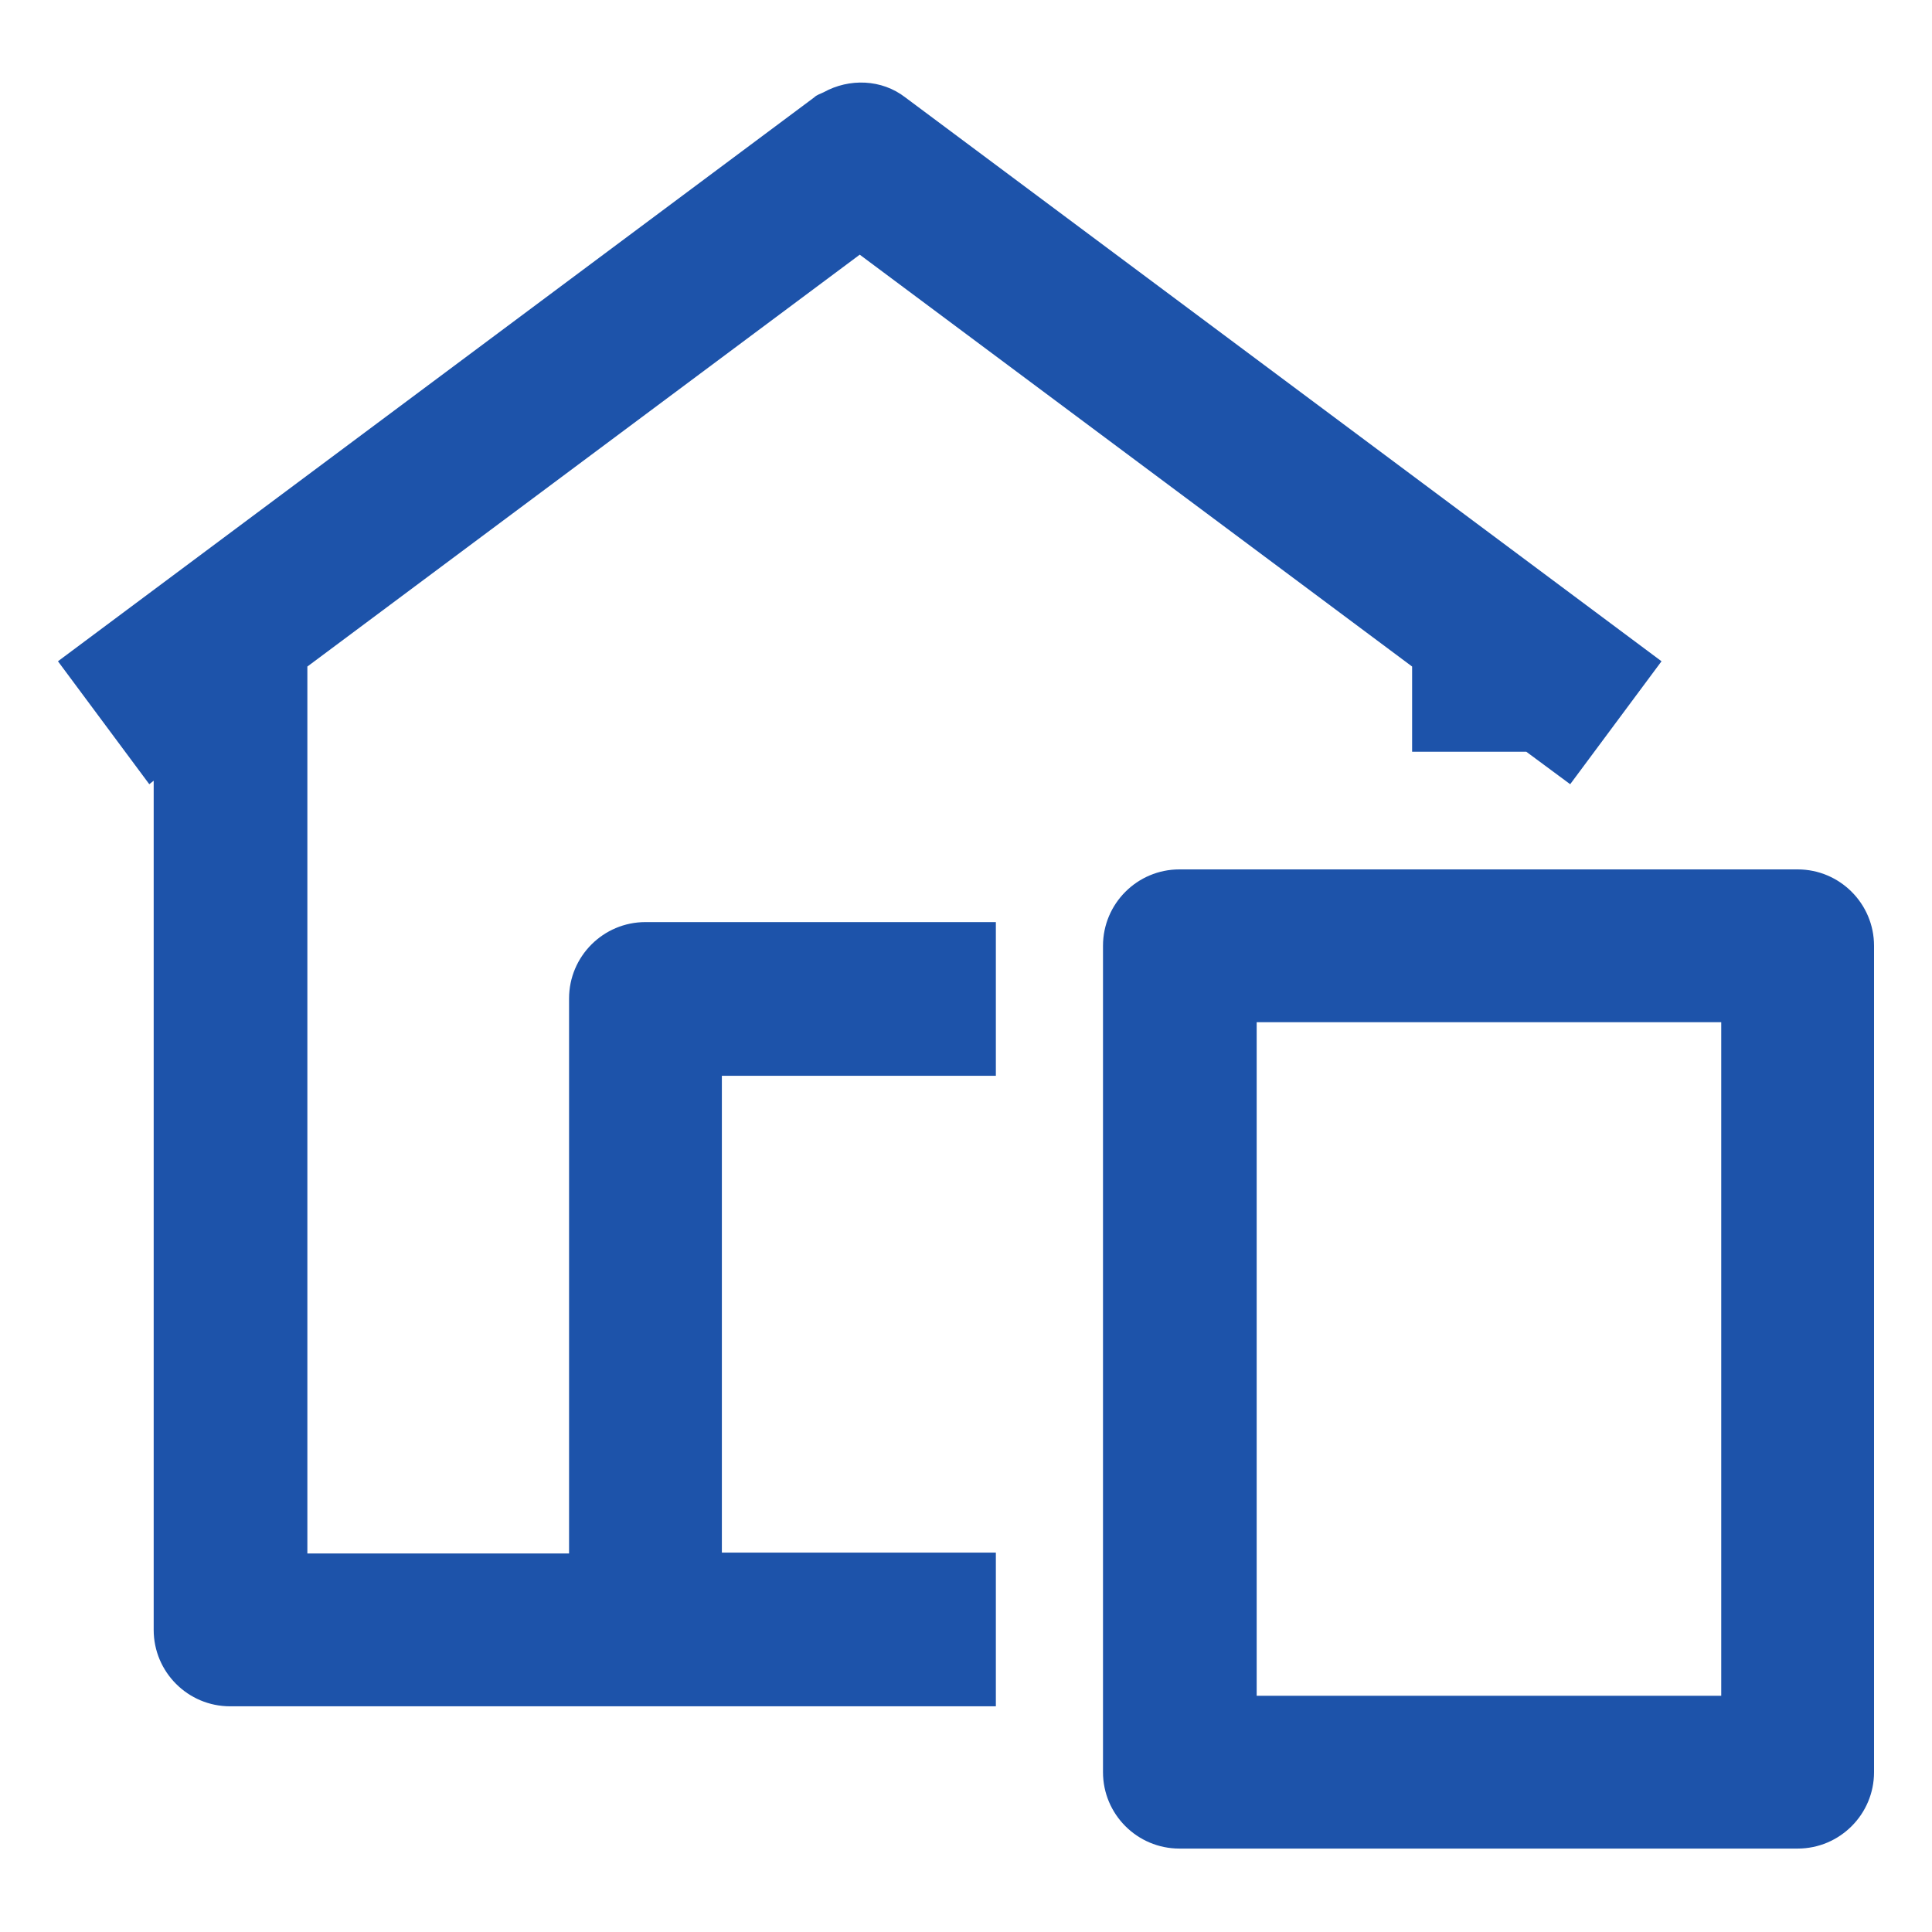
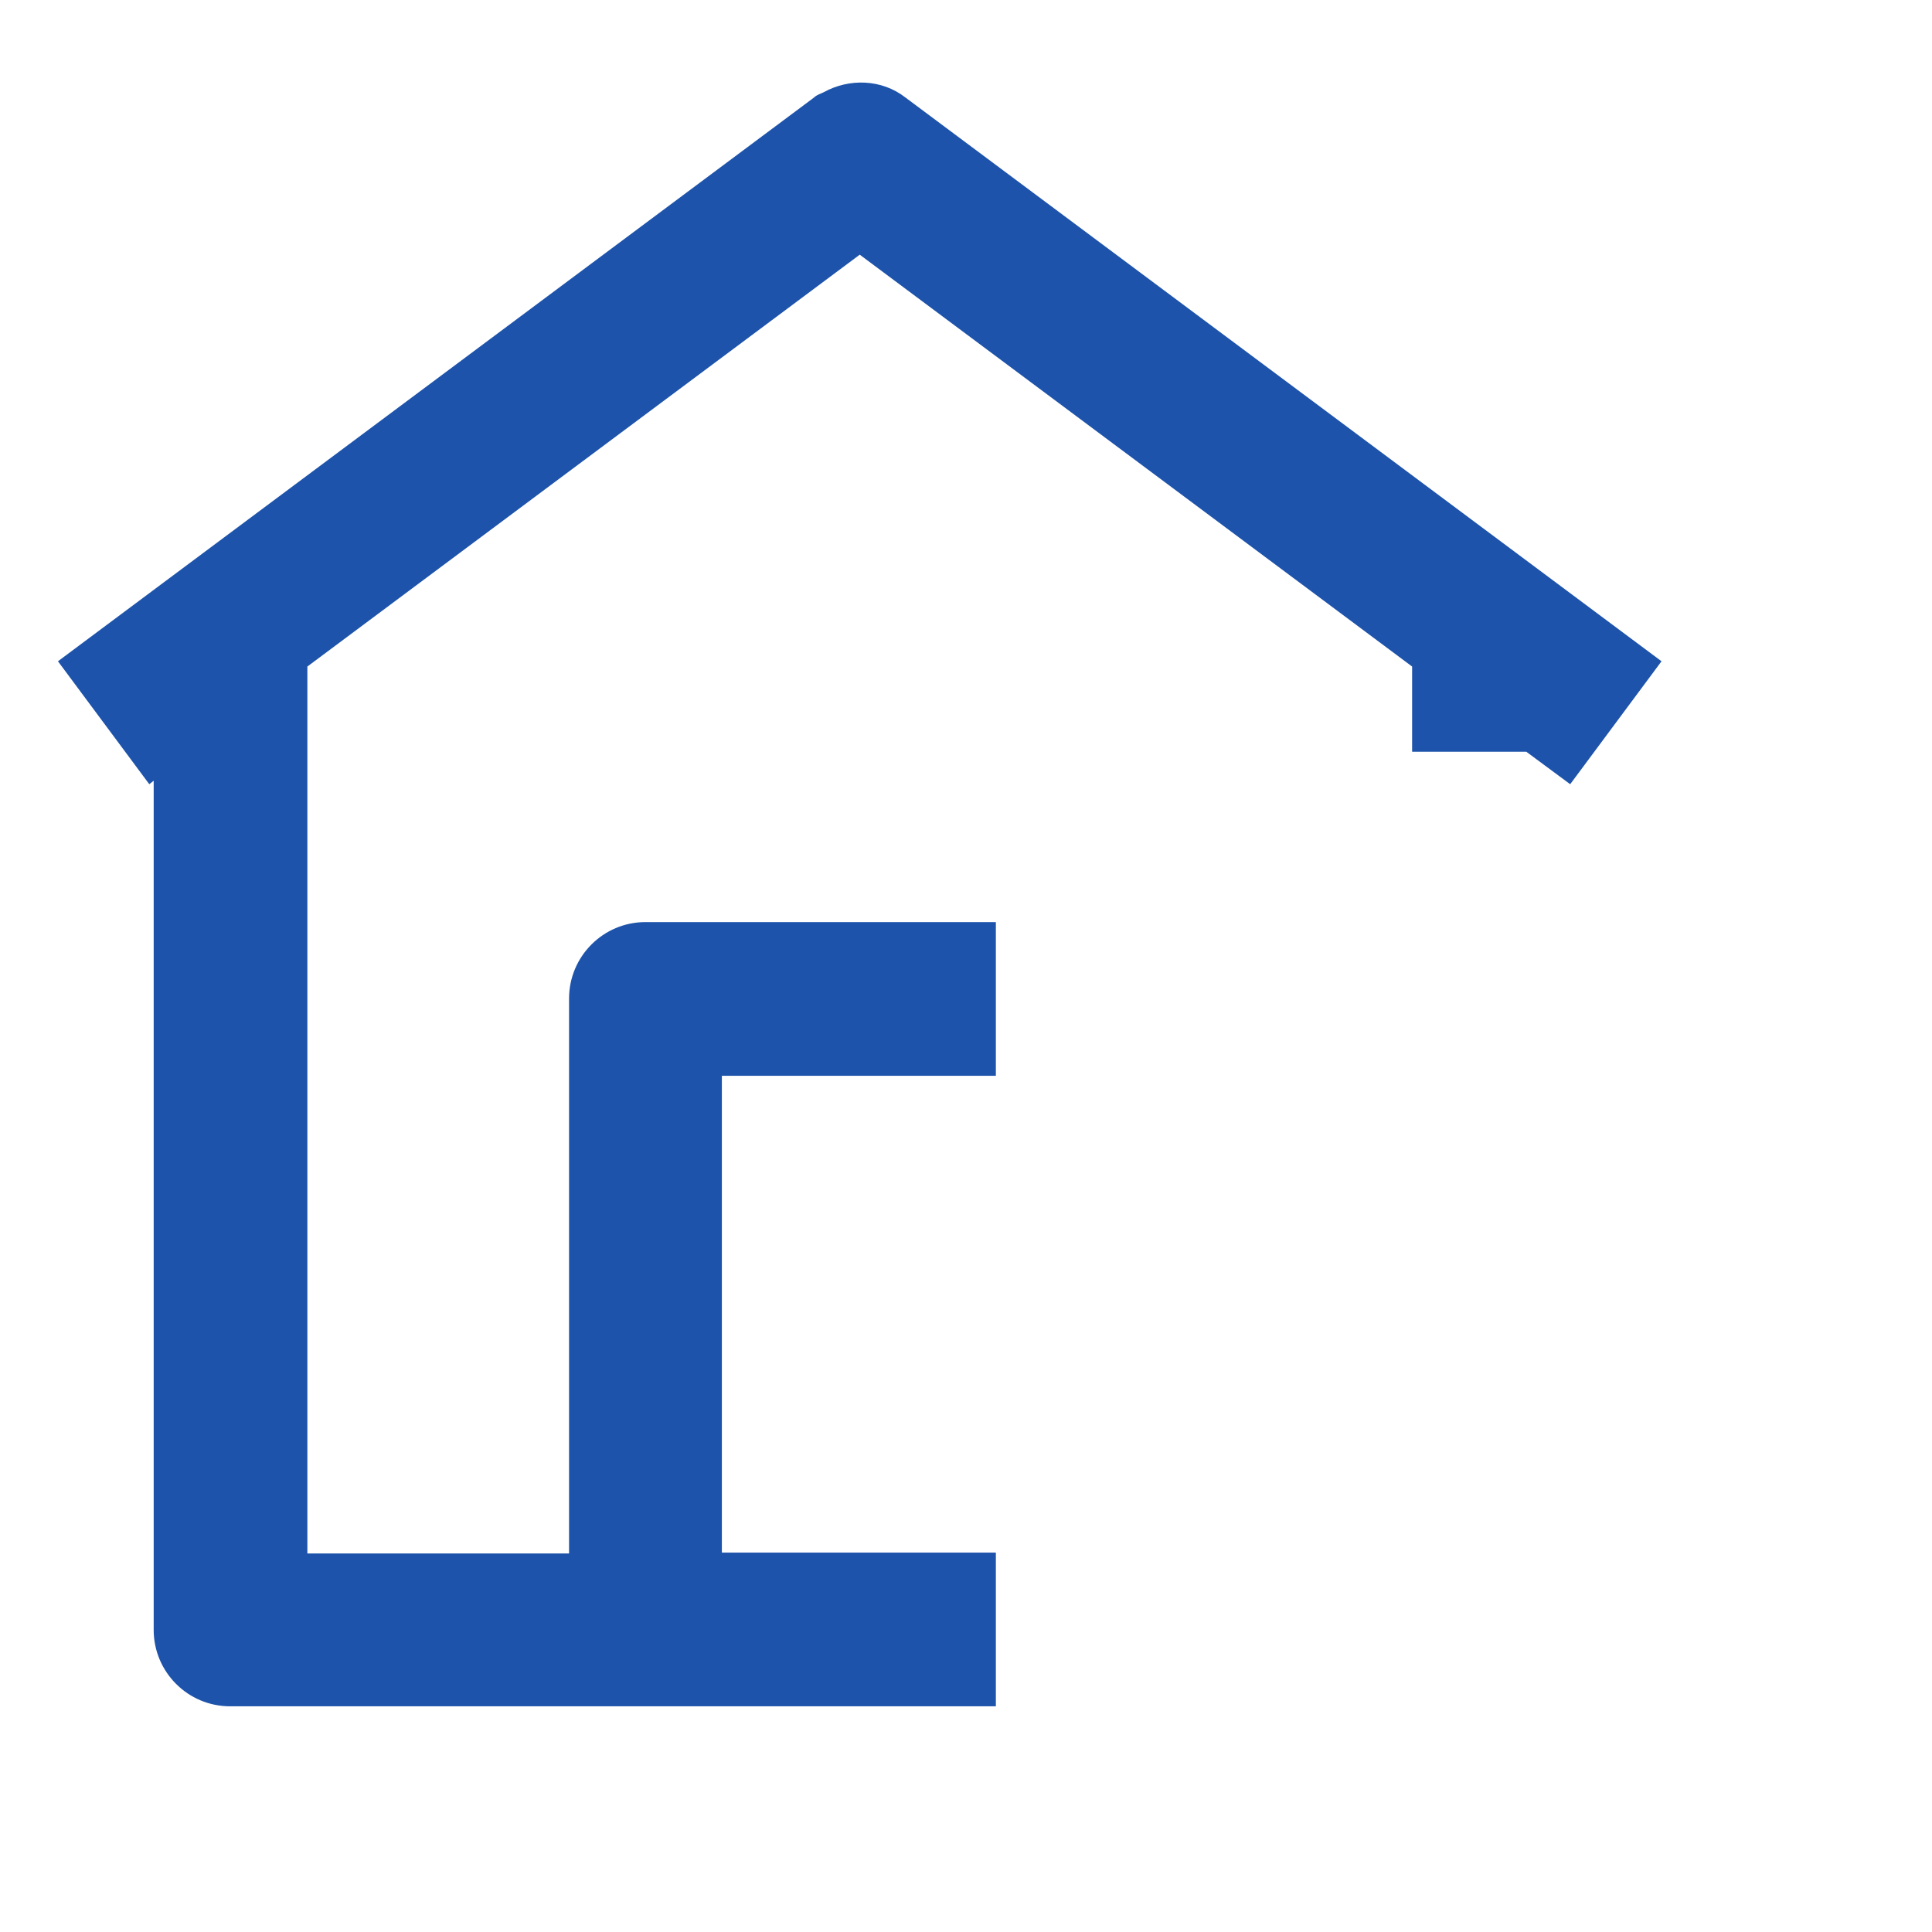
<svg xmlns="http://www.w3.org/2000/svg" id="_레이어_1" viewBox="0 0 22 22">
  <defs>
    <style>.cls-1{fill:#1D53AA;stroke-width:0px;}</style>
  </defs>
-   <path class="cls-1" d="m20.47,9.9h-7.04c-.48,0-.87.39-.87.87v9.41c0,.48.39.87.87.87h7.04c.48,0,.87-.39.87-.87v-9.41c0-.48-.39-.87-.87-.87Zm-.87,9.41h-5.29v-7.67h5.29v7.67Z" />
  <path class="cls-1" d="m6.48,11.39v6.3h-2.98V7.59l6.29-4.69,6.29,4.69v.97h1.3l.5.37,1.04-1.4L10.31,1.11c-.27-.21-.64-.22-.93-.06-.04.02-.08.03-.11.06L.66,7.53l1.04,1.4.05-.04v9.67c0,.48.39.87.87.87h8.72v-1.75h-3.12v-5.43h3.12v-1.75h-3.99c-.48,0-.87.39-.87.87Z" />
</svg>